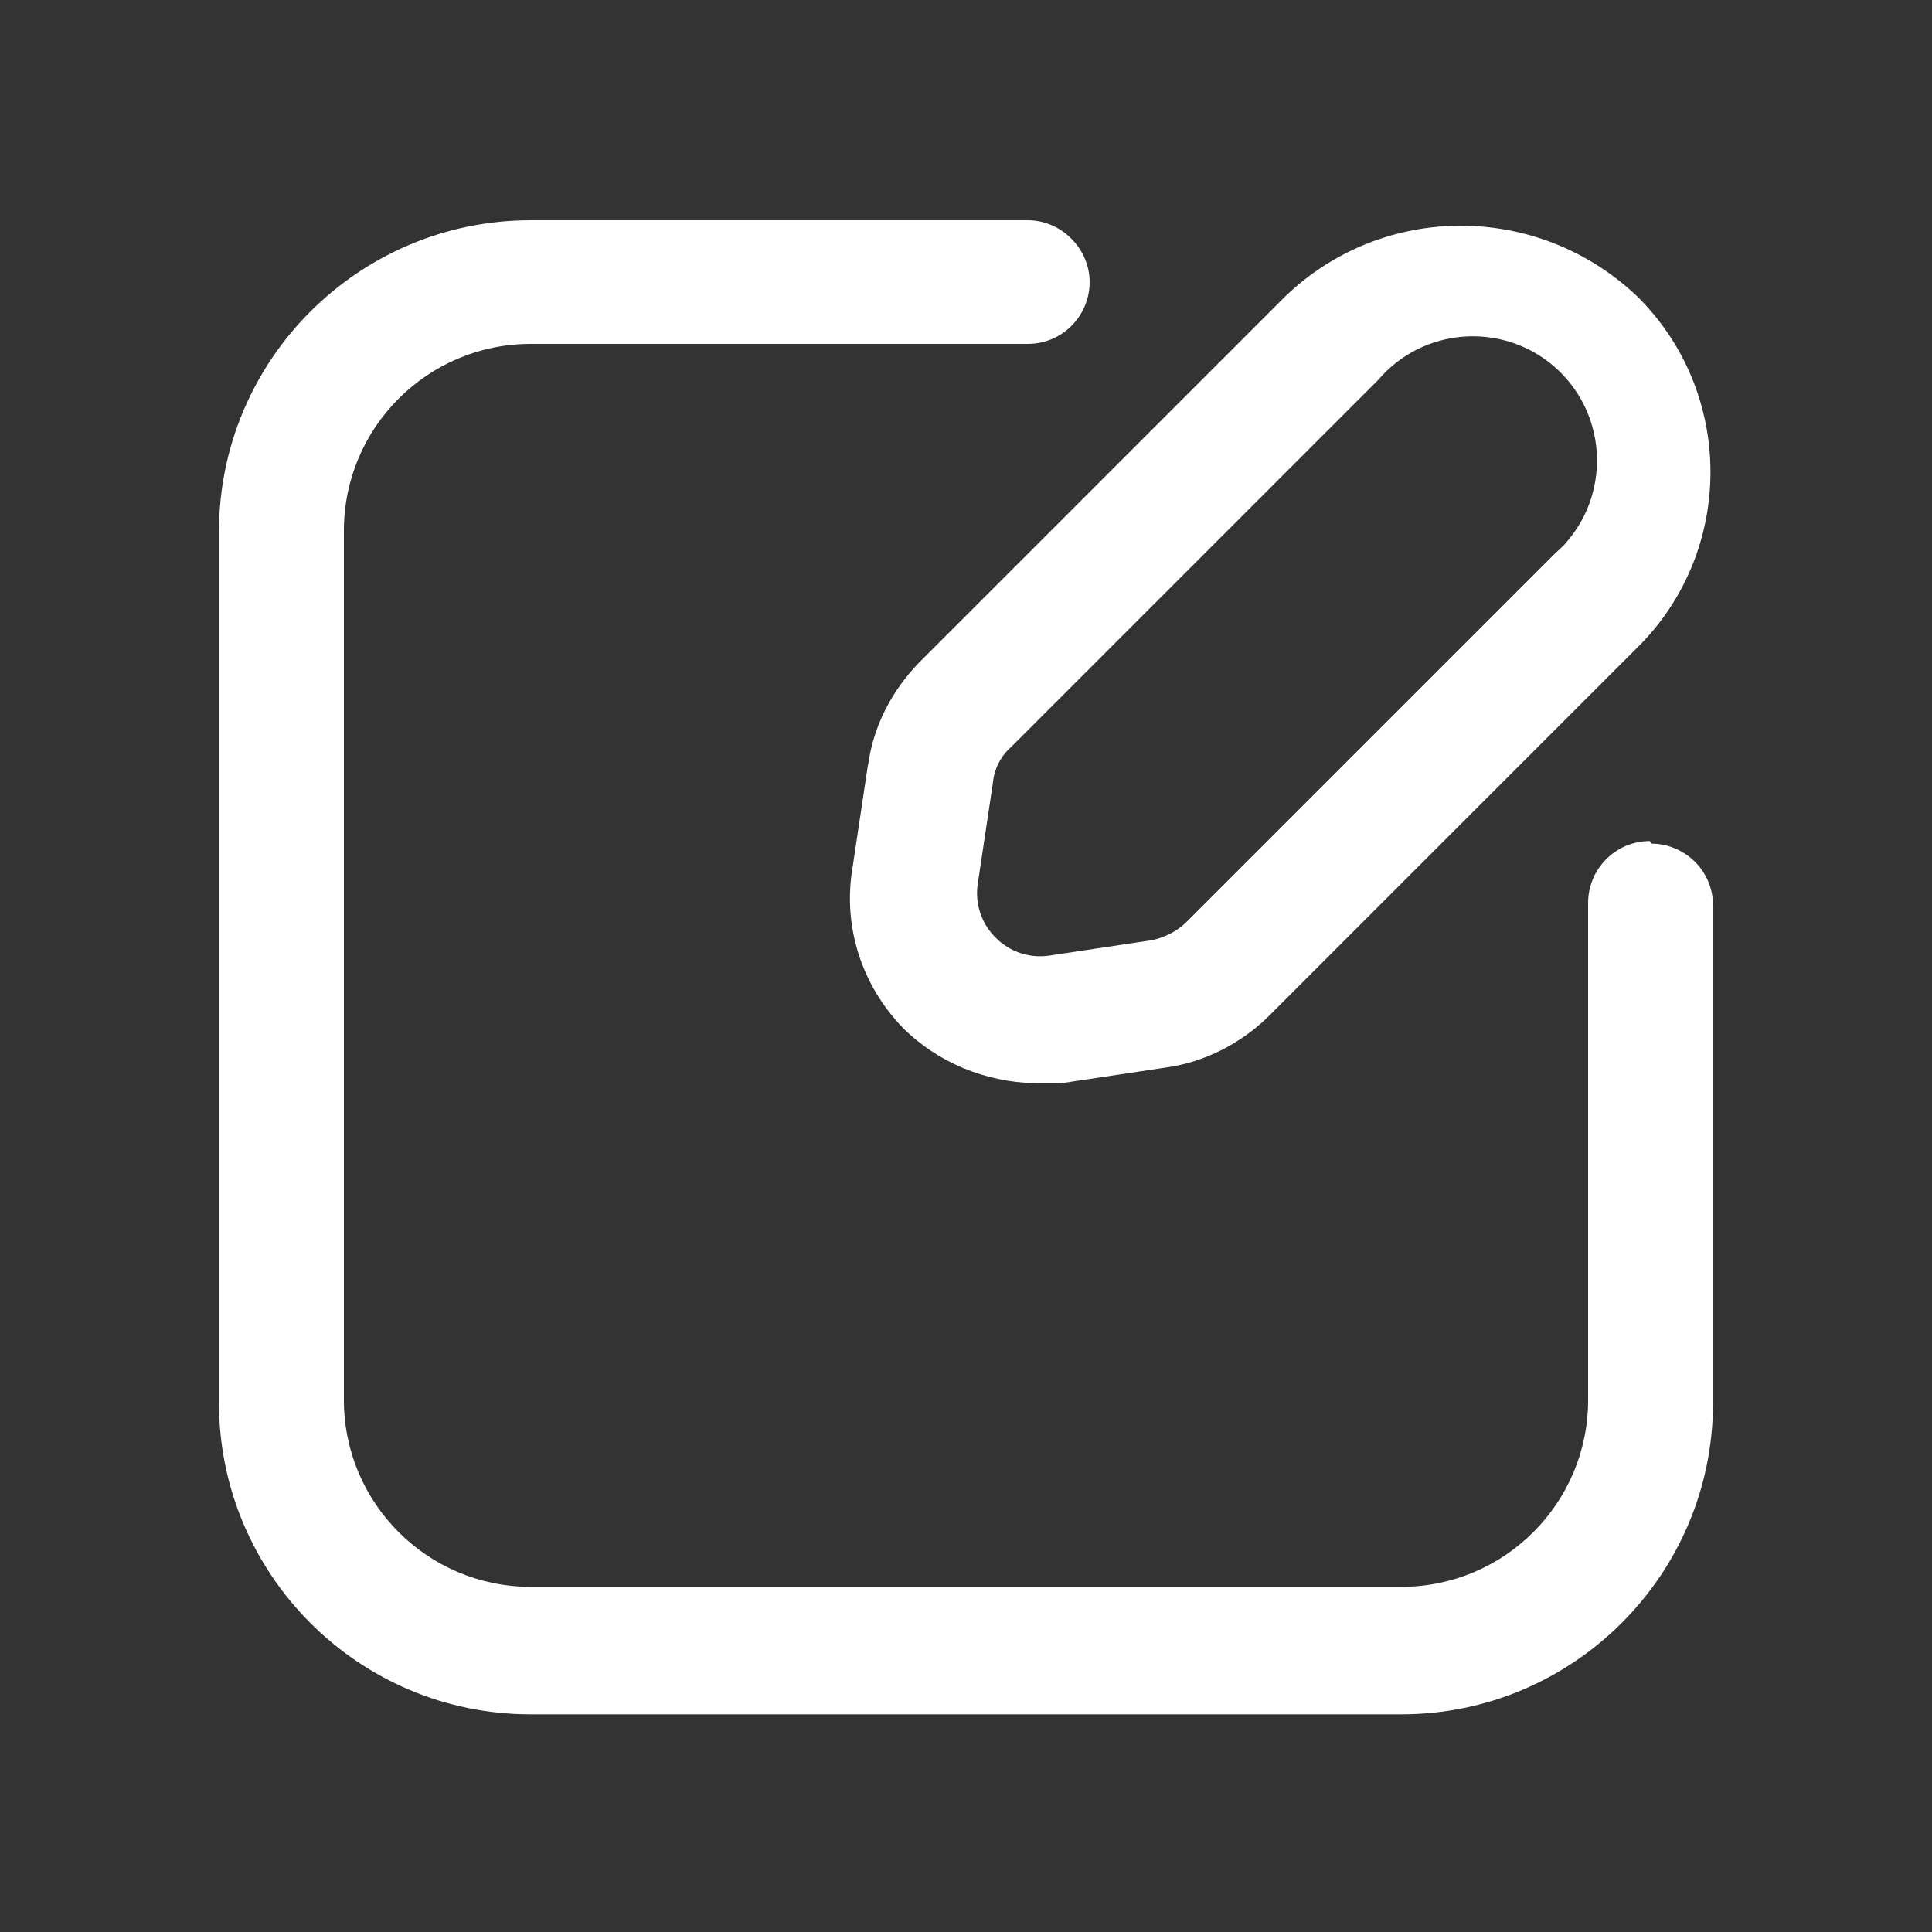
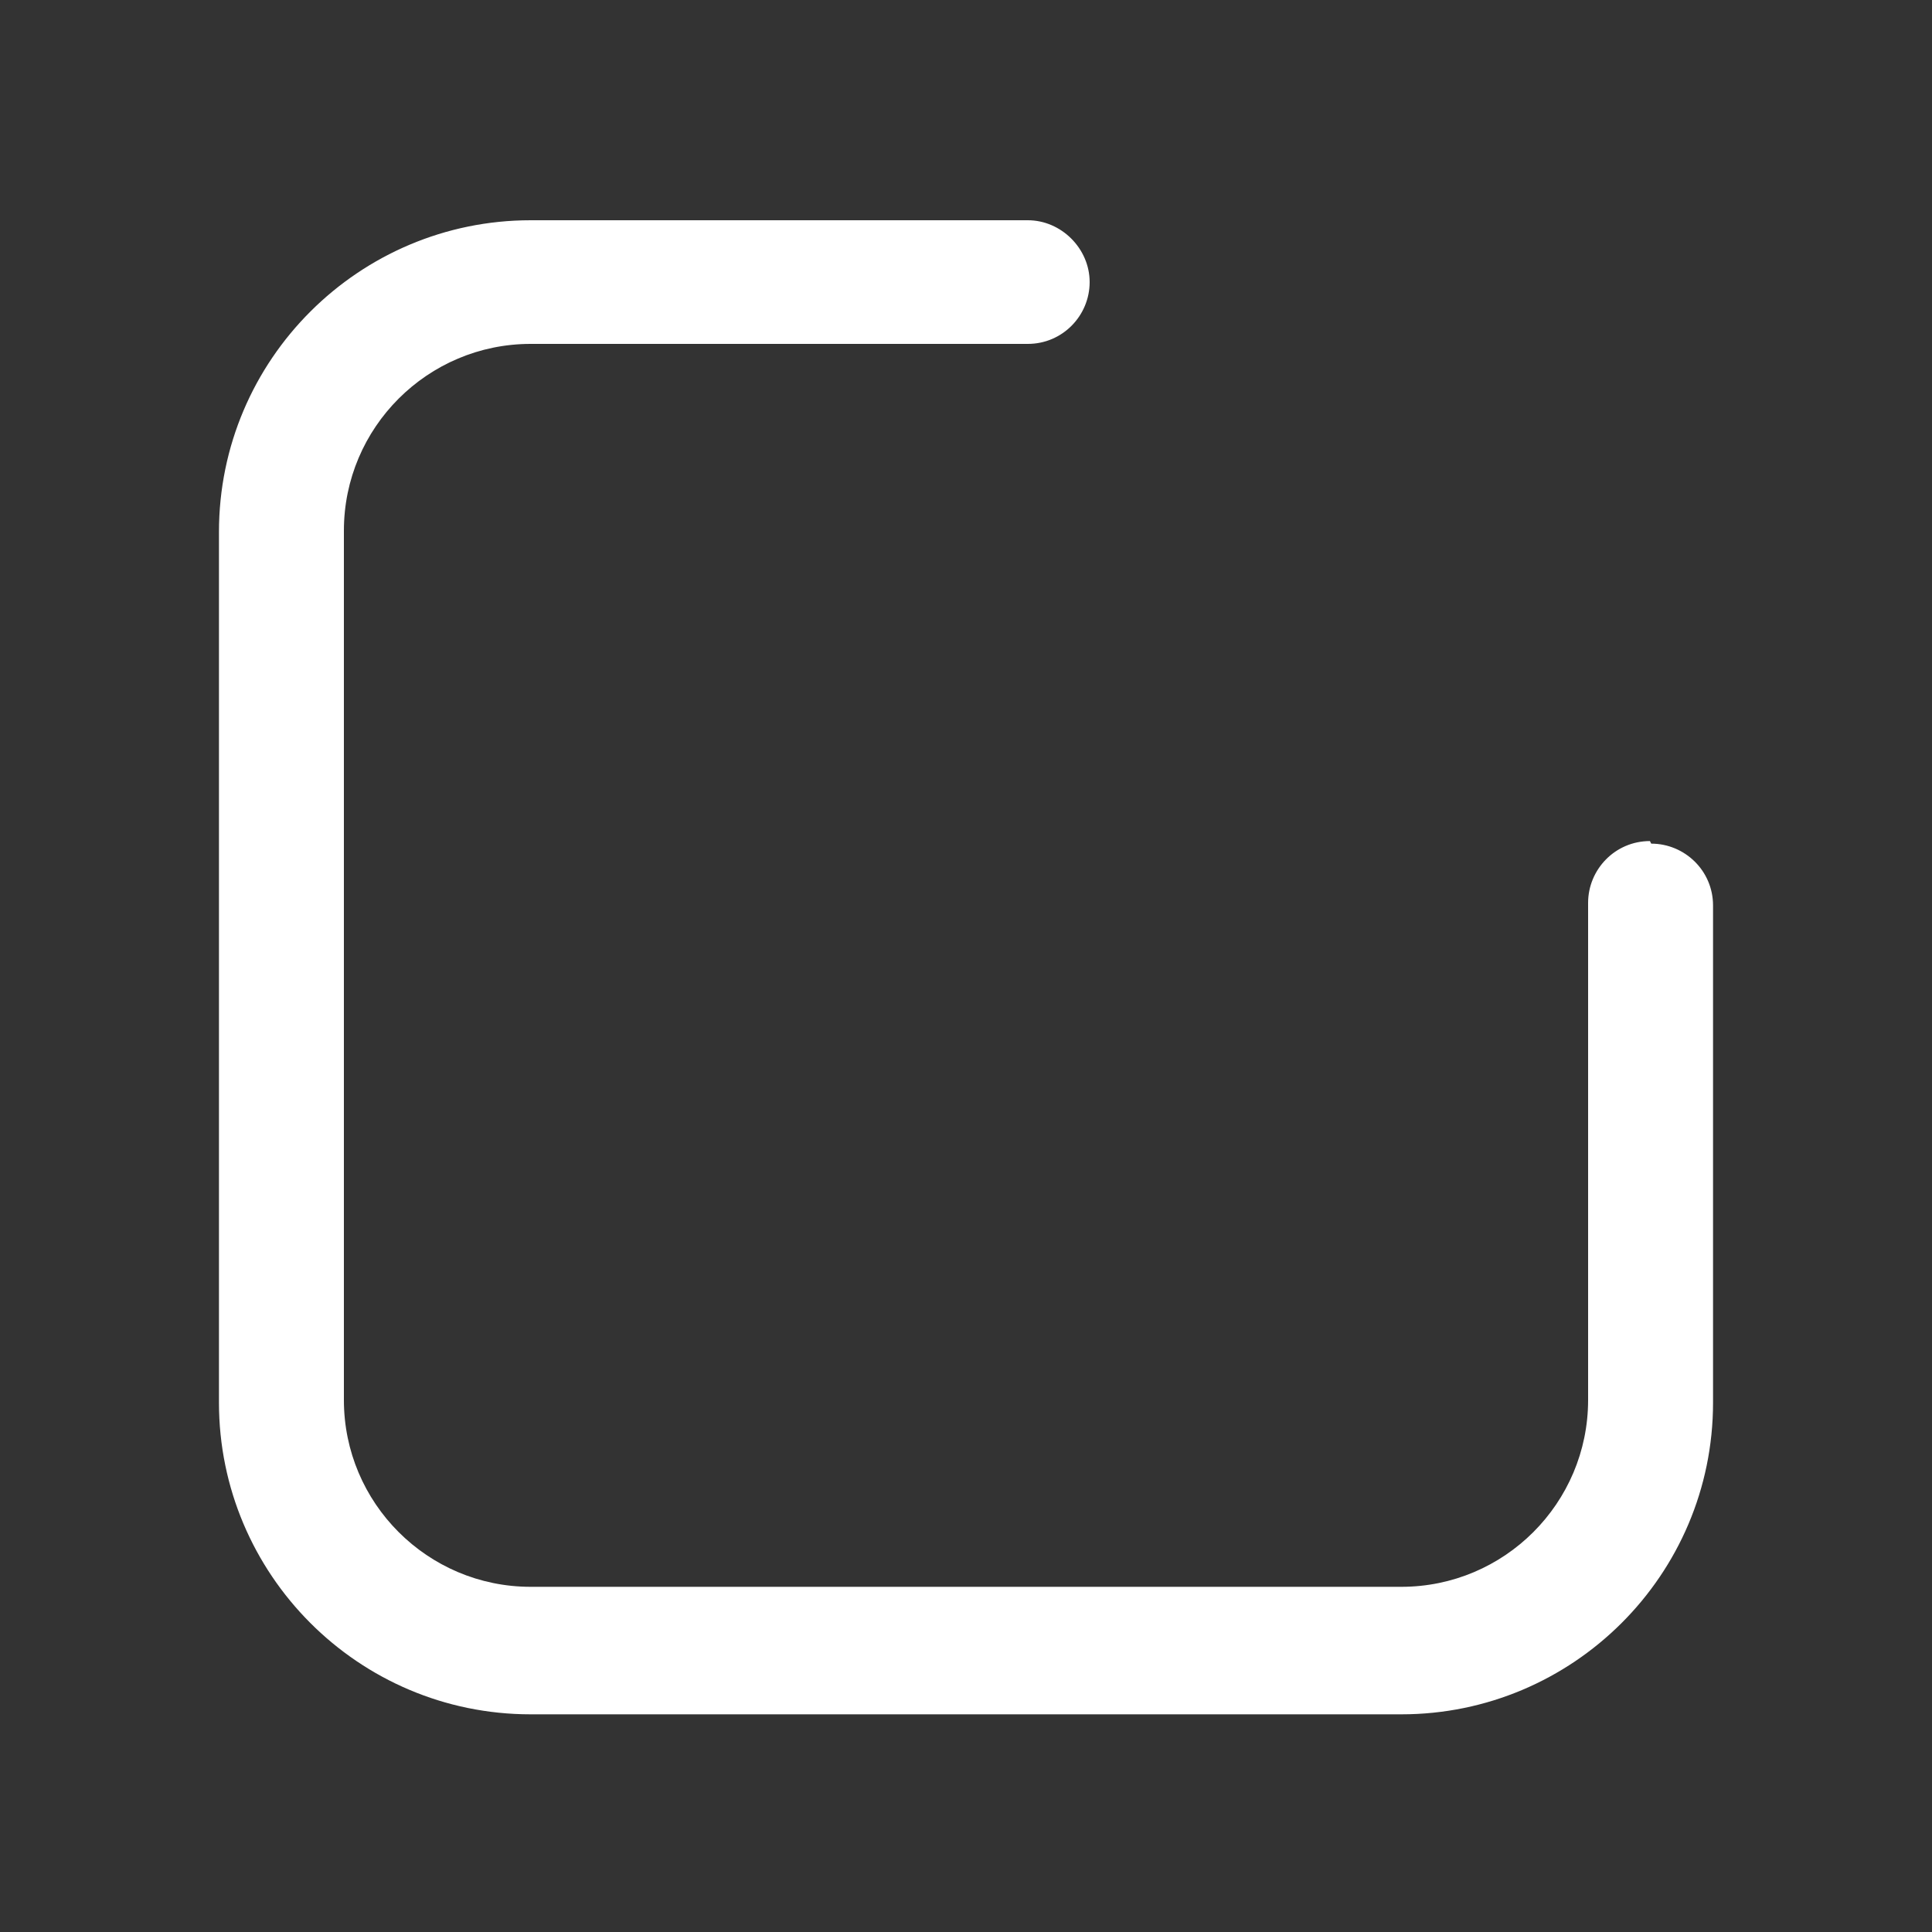
<svg xmlns="http://www.w3.org/2000/svg" id="_레이어_1" data-name="레이어_1" version="1.1" viewBox="0 0 150 150">
  <rect x="0" y="0" width="150" height="150" fill="#333333" stroke="none" />
  <defs>
    <style>
      .st0 {
        fill: #fff;
      }
    </style>
  </defs>
  <path class="st0" d="M128.1,65.3c-2.7,0-4.8,2.2-4.8,4.8v38.6c0,8-6.5,14.5-14.5,14.5H41.2c-8,0-14.5-6.5-14.5-14.5V41.2c0-8,6.5-14.5,14.5-14.5h38.6c2.7,0,4.8-2.2,4.8-4.8s-2.2-4.8-4.8-4.8h-38.6c-13.3,0-24.2,10.8-24.2,24.2v67.6c0,13.3,10.8,24.2,24.2,24.2h67.6c13.3,0,24.2-10.8,24.2-24.2v-38.6c0-2.7-2.2-4.8-4.8-4.8Z" />
-   <path class="st0" d="M67.4,59.3l-1.2,8c-.8,4.6.7,9.2,3.9,12.5,2.7,2.7,6.4,4.2,10.2,4.3h2.1l8-1.2c3.1-.4,6-1.9,8.2-4.1l28.5-28.5c7.6-7.5,7.6-19.8,0-27.3,0,0,0,0,0,0-7.7-7.3-19.7-7.3-27.3,0l-28.5,28.5c-2.1,2.2-3.5,4.9-3.9,7.9ZM77.1,60.7c.1-1,.6-2,1.4-2.7l28.5-28.5c3.5-4.1,9.6-4.5,13.6-1.1,4.1,3.5,4.5,9.6,1.1,13.6-.3.4-.7.7-1.1,1.1l-28.5,28.5c-.7.7-1.7,1.2-2.7,1.4h0l-8,1.2c-1.5.2-3-.3-4.1-1.4-1.1-1.1-1.6-2.6-1.4-4.1l1.2-8Z" />
</svg>